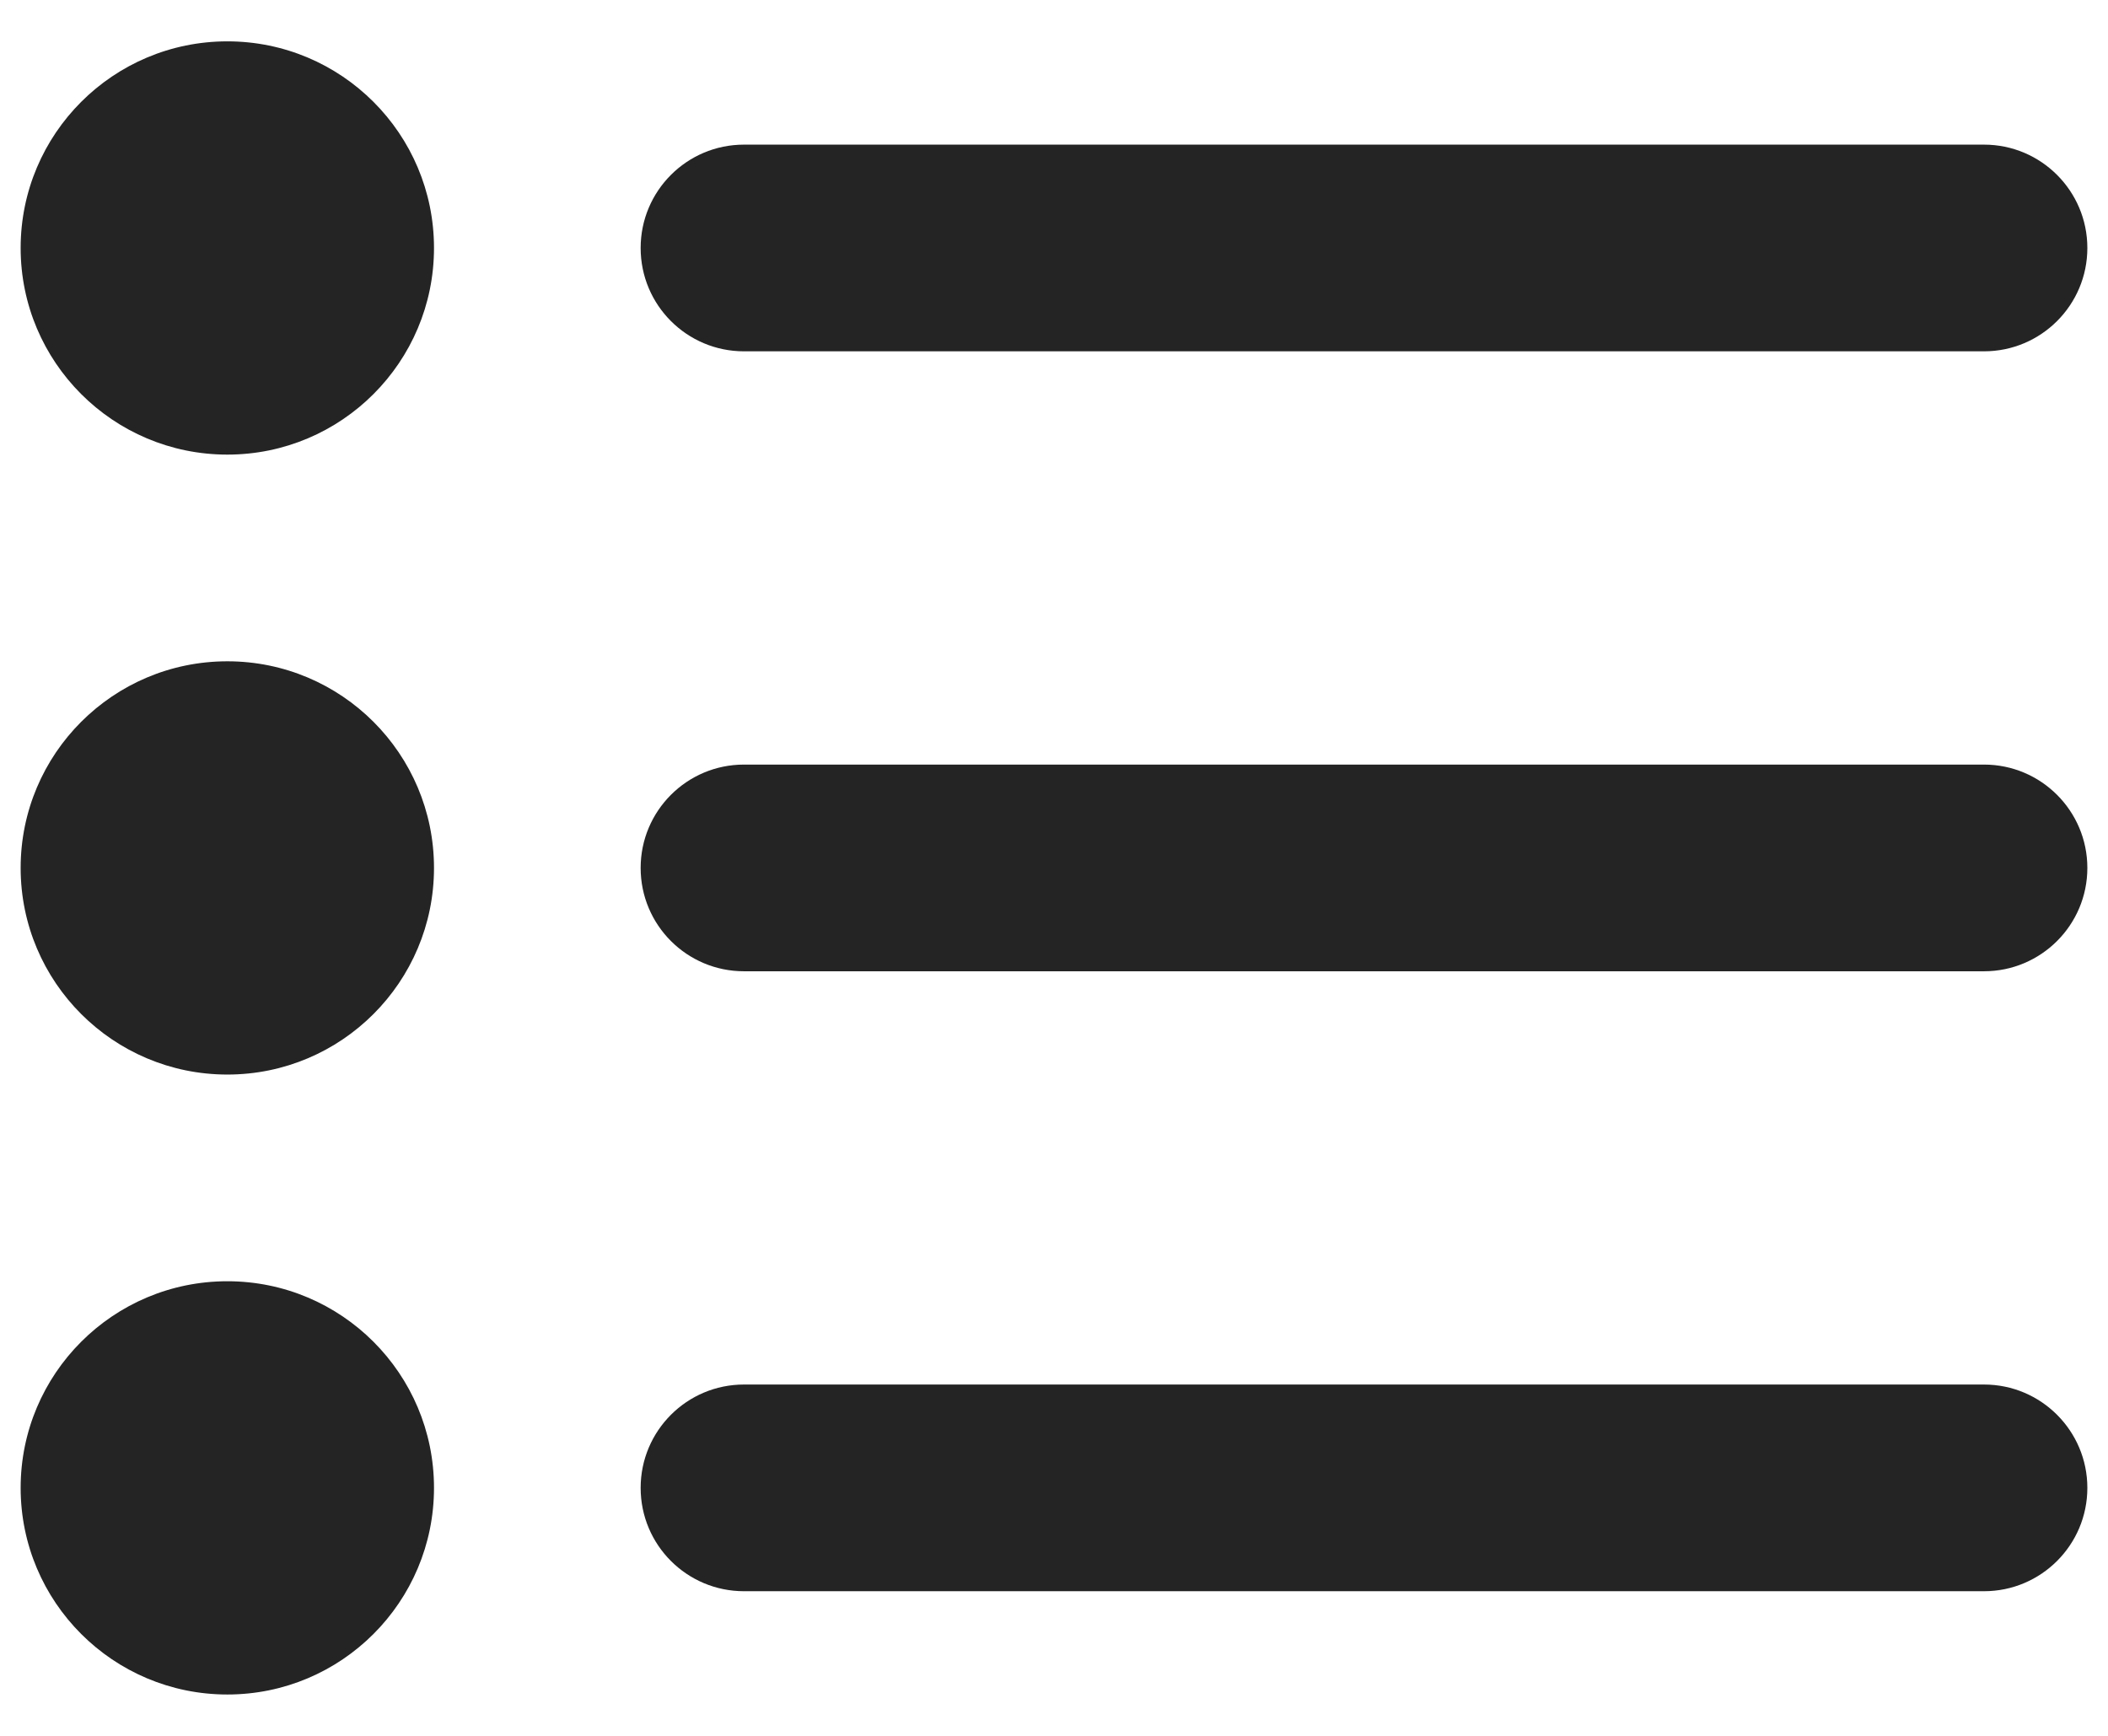
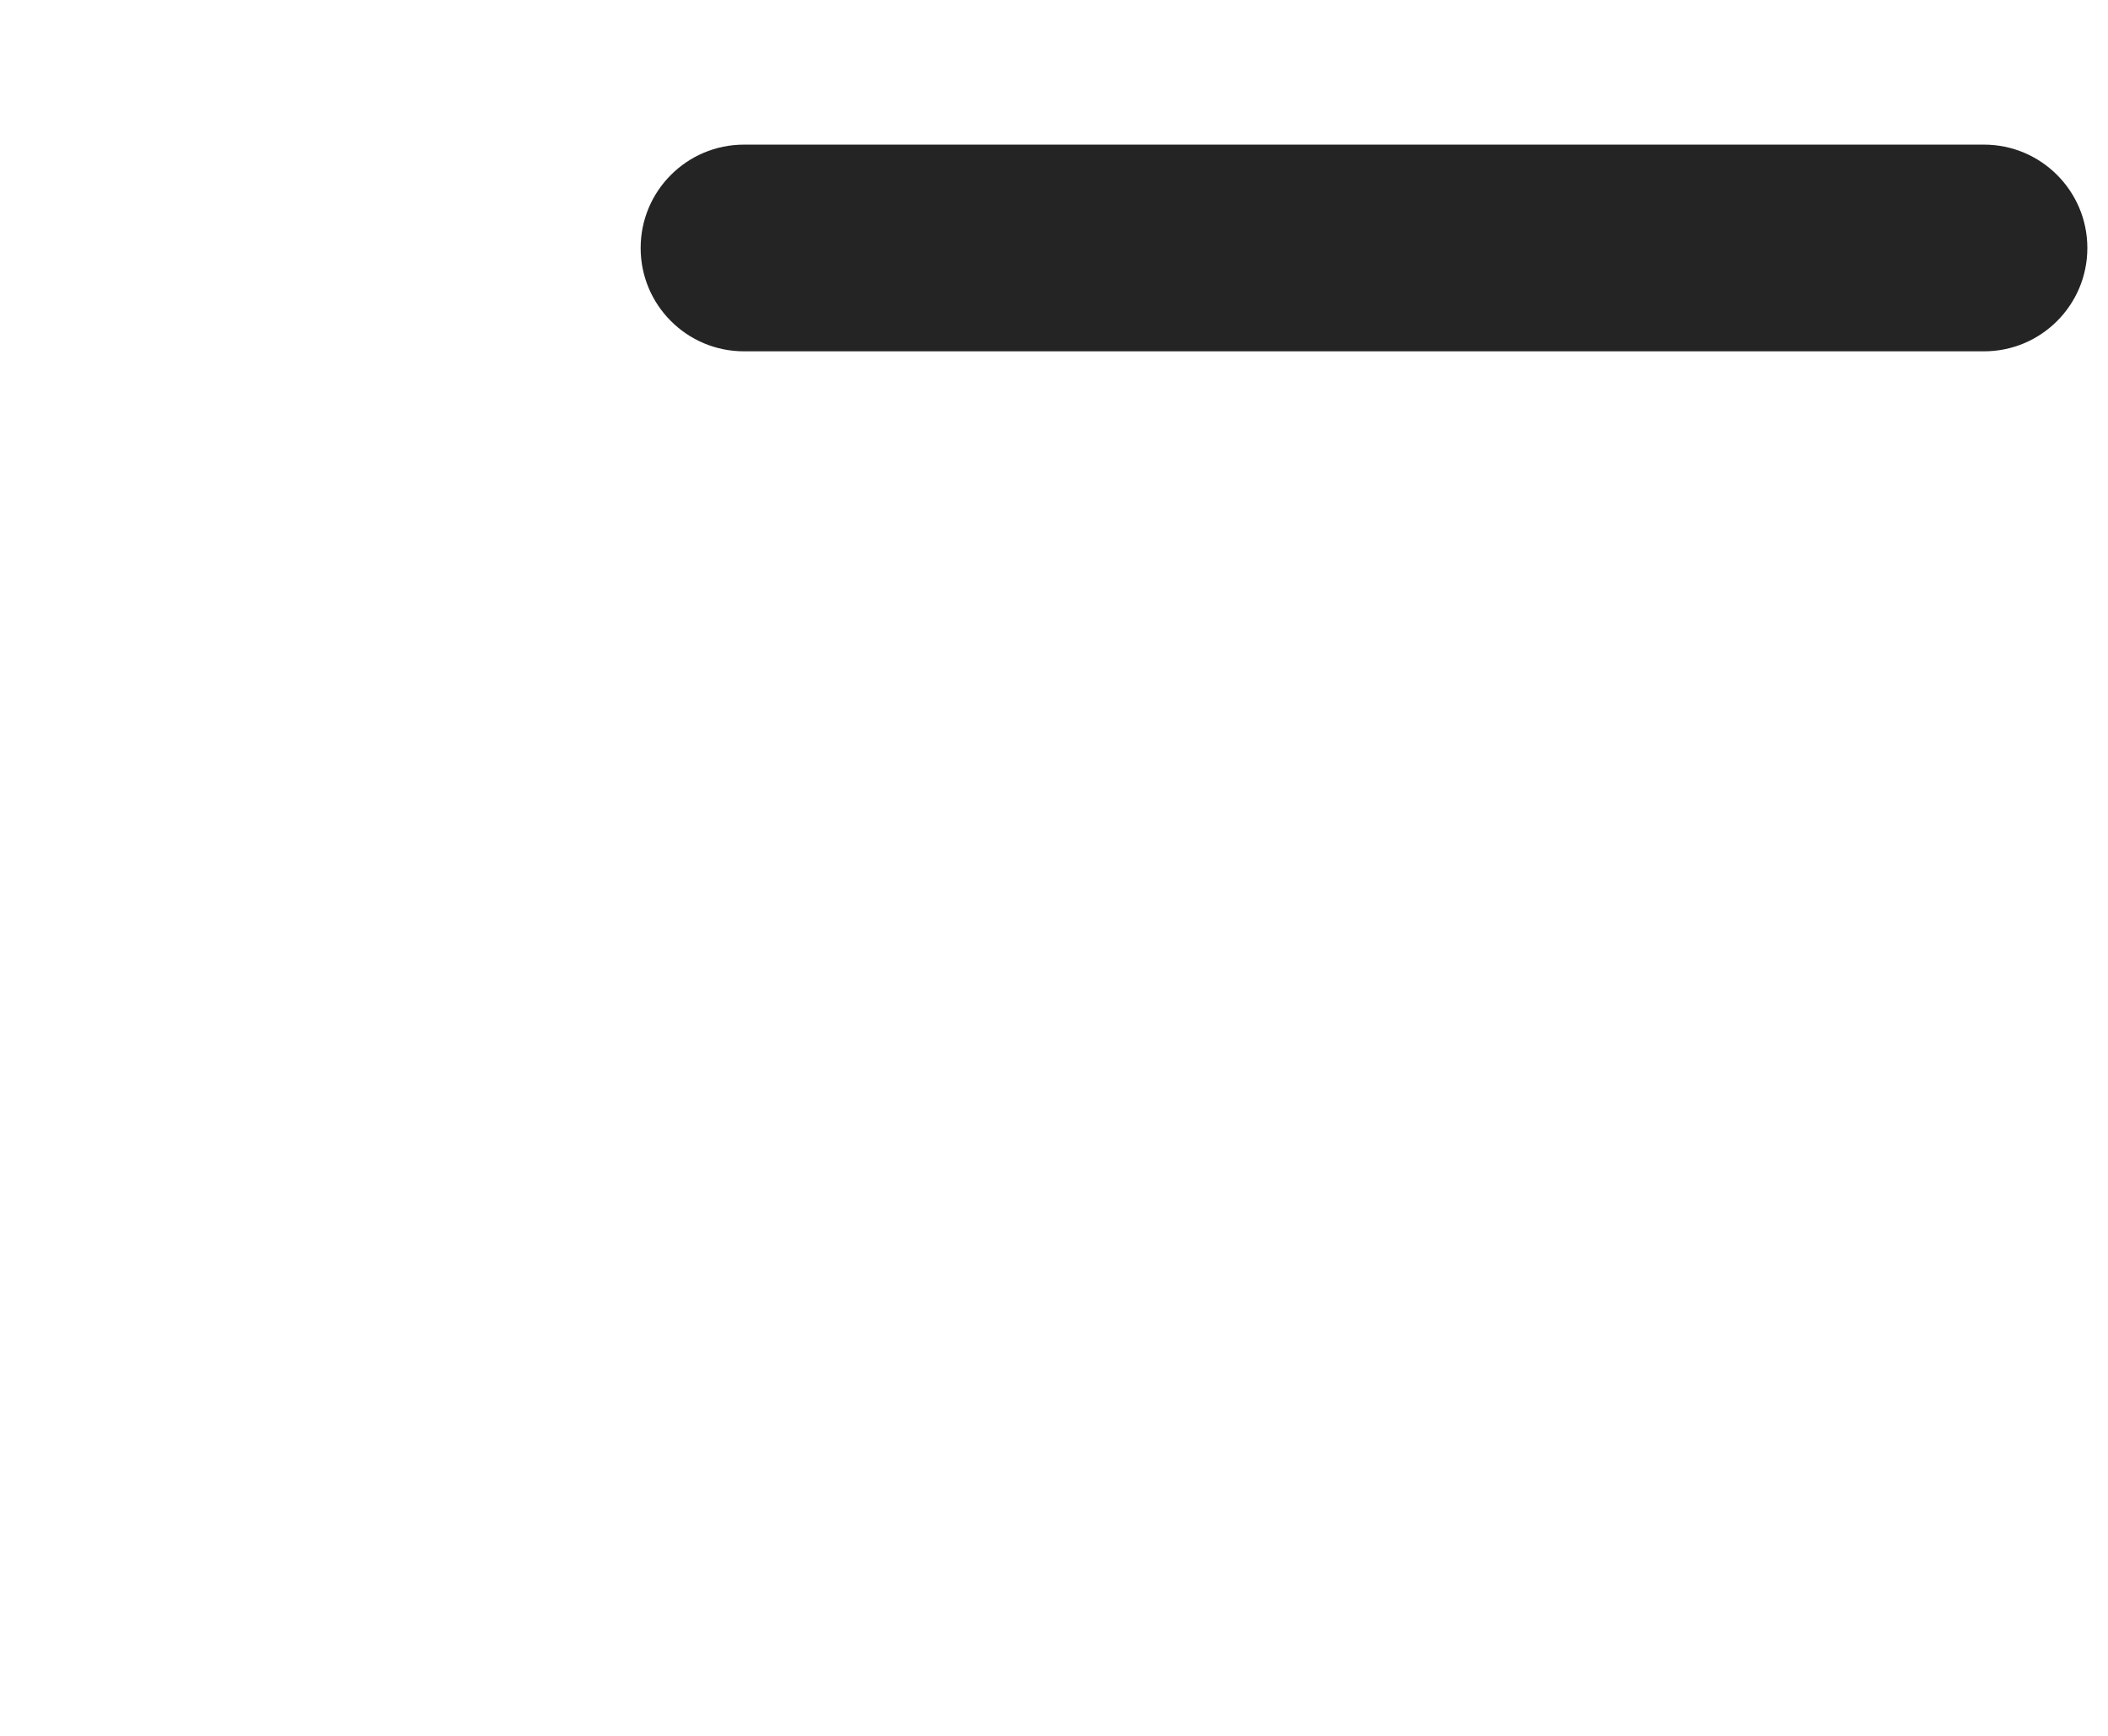
<svg xmlns="http://www.w3.org/2000/svg" width="34" height="28" viewBox="0 0 34 28" fill="none">
-   <path fill-rule="evenodd" clip-rule="evenodd" d="M10.333 14C10.333 13.08 11.079 12.333 12 12.333L32 12.333C32.92 12.333 33.667 13.08 33.667 14C33.667 14.921 32.92 15.667 32 15.667L12 15.667C11.079 15.667 10.333 14.921 10.333 14Z" fill="#252424" />
  <path fill-rule="evenodd" clip-rule="evenodd" d="M10.333 4C10.333 3.08 11.079 2.333 12 2.333L32 2.333C32.92 2.333 33.667 3.08 33.667 4C33.667 4.921 32.92 5.667 32 5.667L12 5.667C11.079 5.667 10.333 4.921 10.333 4Z" fill="#252424" />
-   <path fill-rule="evenodd" clip-rule="evenodd" d="M10.333 24C10.333 23.08 11.079 22.333 12 22.333L32 22.333C32.92 22.333 33.667 23.08 33.667 24C33.667 24.921 32.92 25.667 32 25.667L12 25.667C11.079 25.667 10.333 24.921 10.333 24Z" fill="#252424" />
-   <path fill-rule="evenodd" clip-rule="evenodd" d="M0.333 14C0.333 12.159 1.826 10.667 3.667 10.667C5.508 10.667 7 12.159 7 14C7 15.841 5.508 17.333 3.667 17.333C1.826 17.333 0.333 15.841 0.333 14Z" fill="#252424" />
-   <path fill-rule="evenodd" clip-rule="evenodd" d="M0.333 4C0.333 2.159 1.826 0.667 3.667 0.667C5.508 0.667 7 2.159 7 4C7 5.841 5.508 7.333 3.667 7.333C1.826 7.333 0.333 5.841 0.333 4Z" fill="#252424" />
-   <path fill-rule="evenodd" clip-rule="evenodd" d="M0.333 24C0.333 22.159 1.826 20.667 3.667 20.667C5.508 20.667 7 22.159 7 24C7 25.841 5.508 27.333 3.667 27.333C1.826 27.333 0.333 25.841 0.333 24Z" fill="#252424" />
</svg>